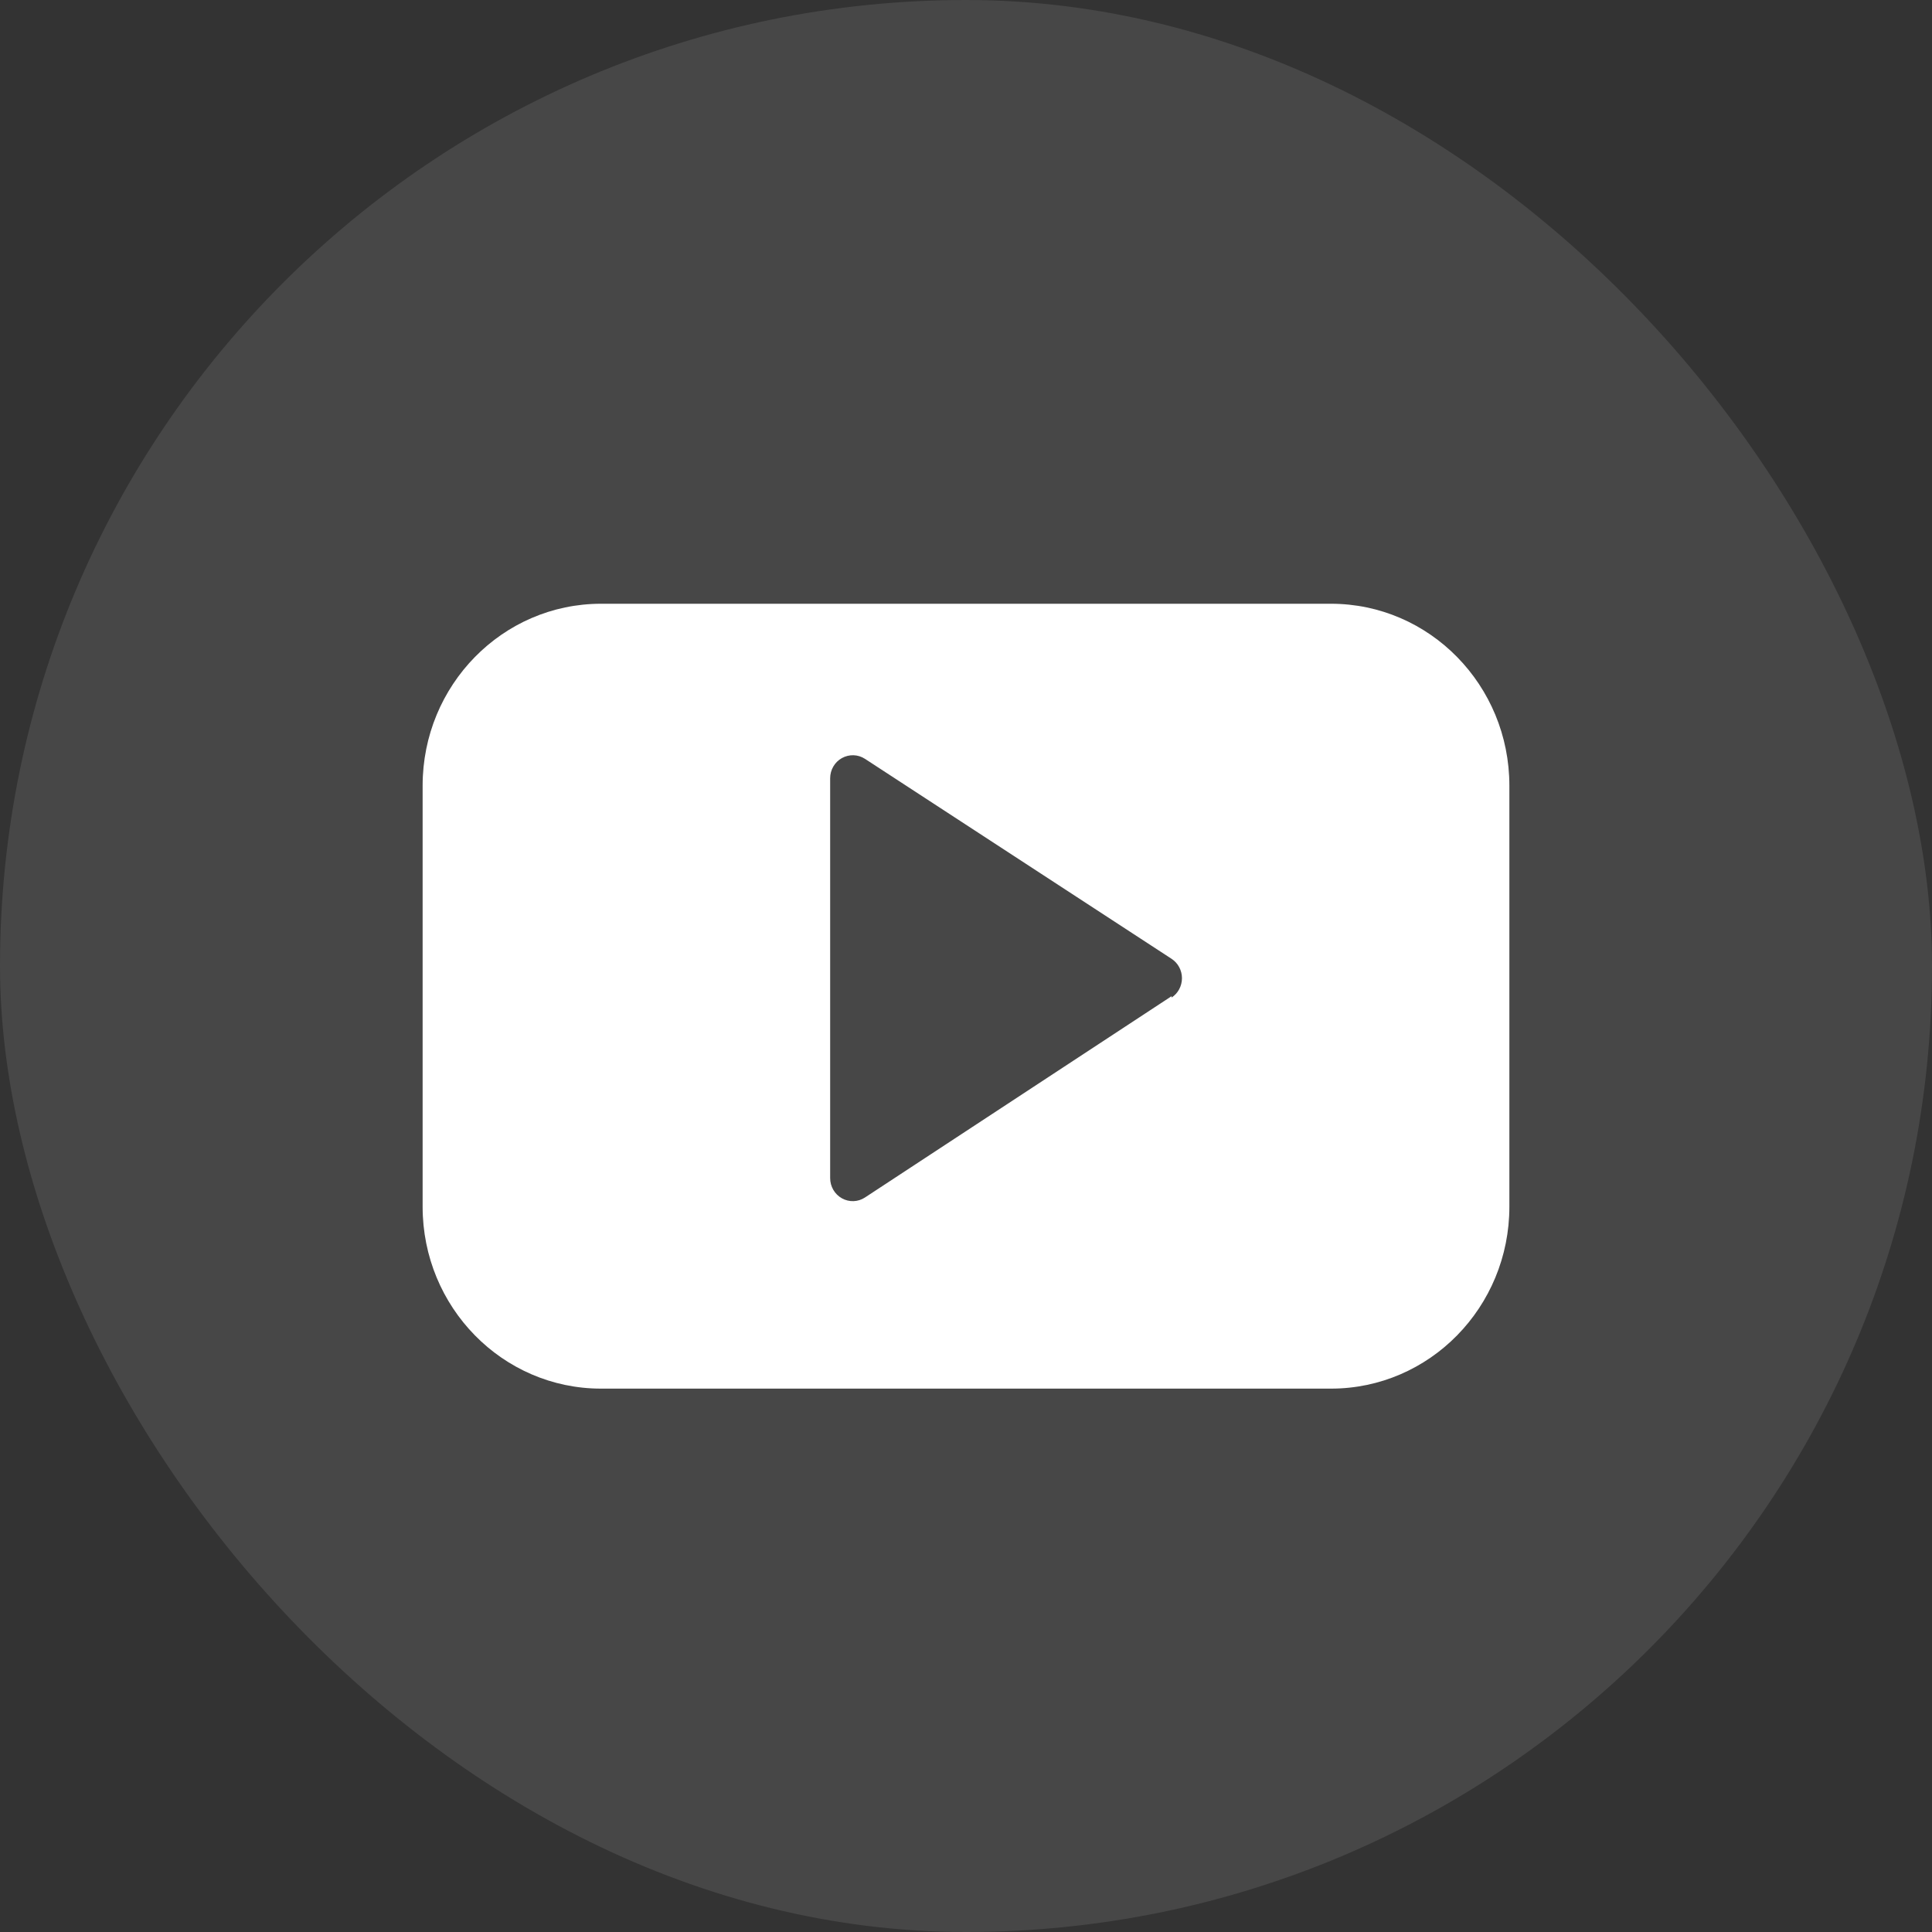
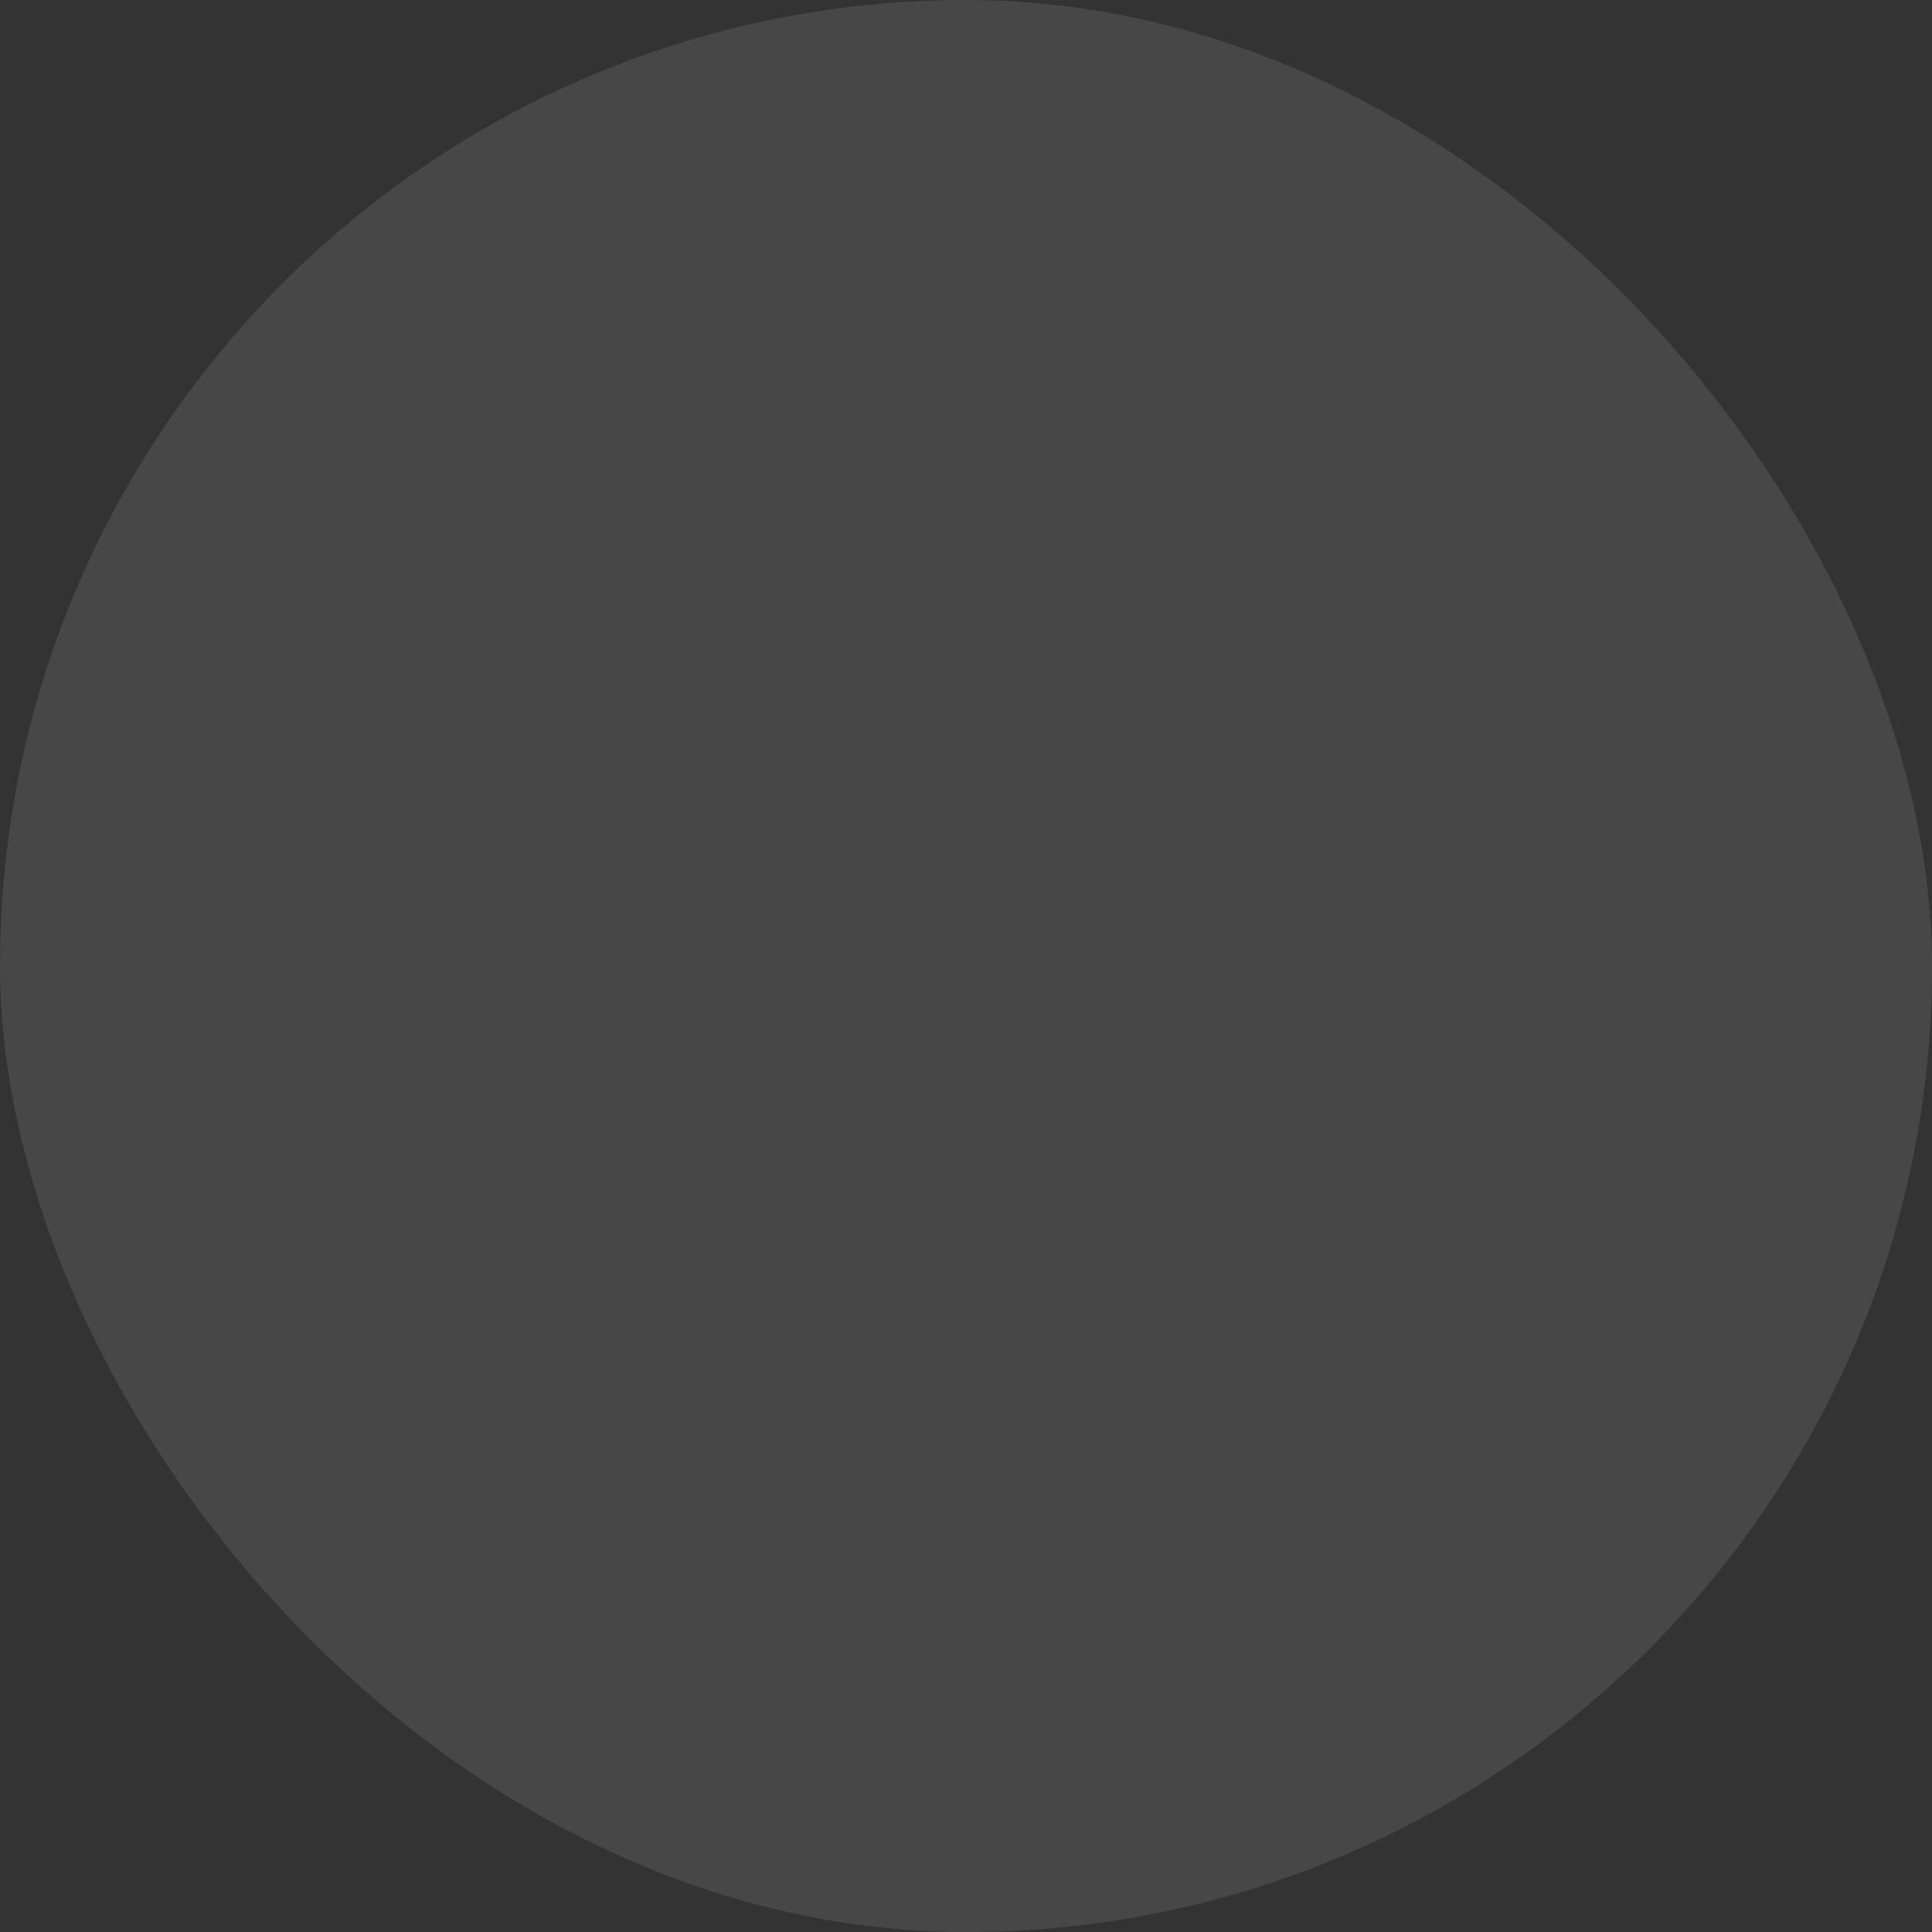
<svg xmlns="http://www.w3.org/2000/svg" width="32px" height="32px" viewBox="0 0 32 32" version="1.1">
  <rect x="0" y="0" width="32" height="32" fill="#333333" stroke="none" />
  <title>Group 26</title>
  <g id="Symbols" stroke="none" stroke-width="1" fill="none" fill-rule="evenodd">
    <g id="FOOnew" transform="translate(-1406, -419)" fill="#FFFFFF">
      <g id="Group-31" transform="translate(200, 387)">
        <g id="Group-28" transform="translate(1122, 32)">
          <g id="Group-26" transform="translate(84, 0)">
            <rect id="Rectangle-Copy-3" fill-opacity="0.1" x="0" y="0" width="32" height="32" rx="16" />
            <g id="social-video-youtube-clip.2" transform="translate(7, 10)" fill-rule="nonzero">
-               <path d="M15.045,0 L2.955,0 C1.323,0 0,1.349 0,3.013 L0,9.987 C0,11.651 1.323,13 2.955,13 L15.045,13 C16.677,13 18,11.651 18,9.987 L18,3.013 C18,1.349 16.677,0 15.045,0 L15.045,0 Z M12.405,6.5 L7.327,9.834 C7.212,9.91 7.066,9.915 6.945,9.848 C6.825,9.781 6.75,9.653 6.75,9.513 L6.75,2.891 C6.75,2.751 6.825,2.622 6.945,2.556 C7.066,2.489 7.212,2.494 7.327,2.569 L12.405,5.881 C12.512,5.951 12.577,6.072 12.577,6.202 C12.577,6.332 12.512,6.453 12.405,6.523 L12.405,6.5 Z" id="Shape" />
-             </g>
+               </g>
          </g>
        </g>
      </g>
    </g>
  </g>
</svg>